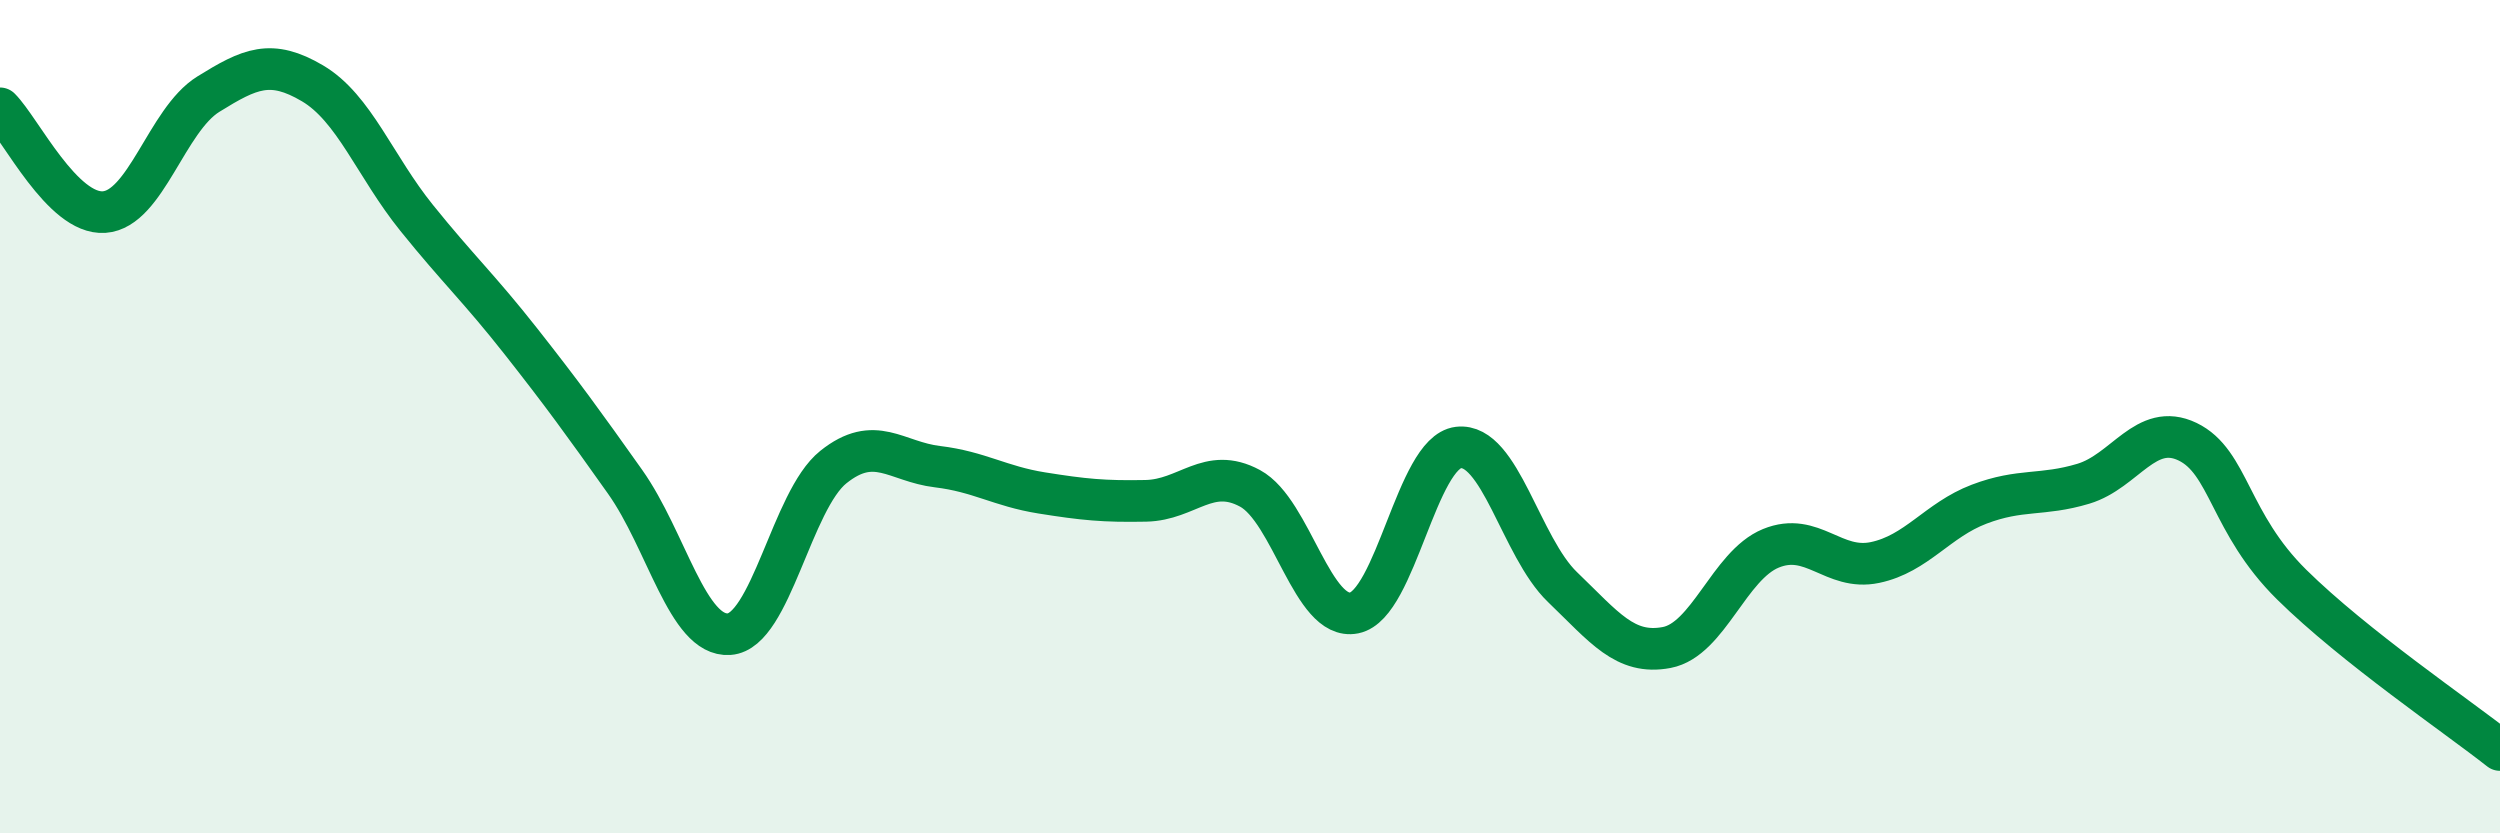
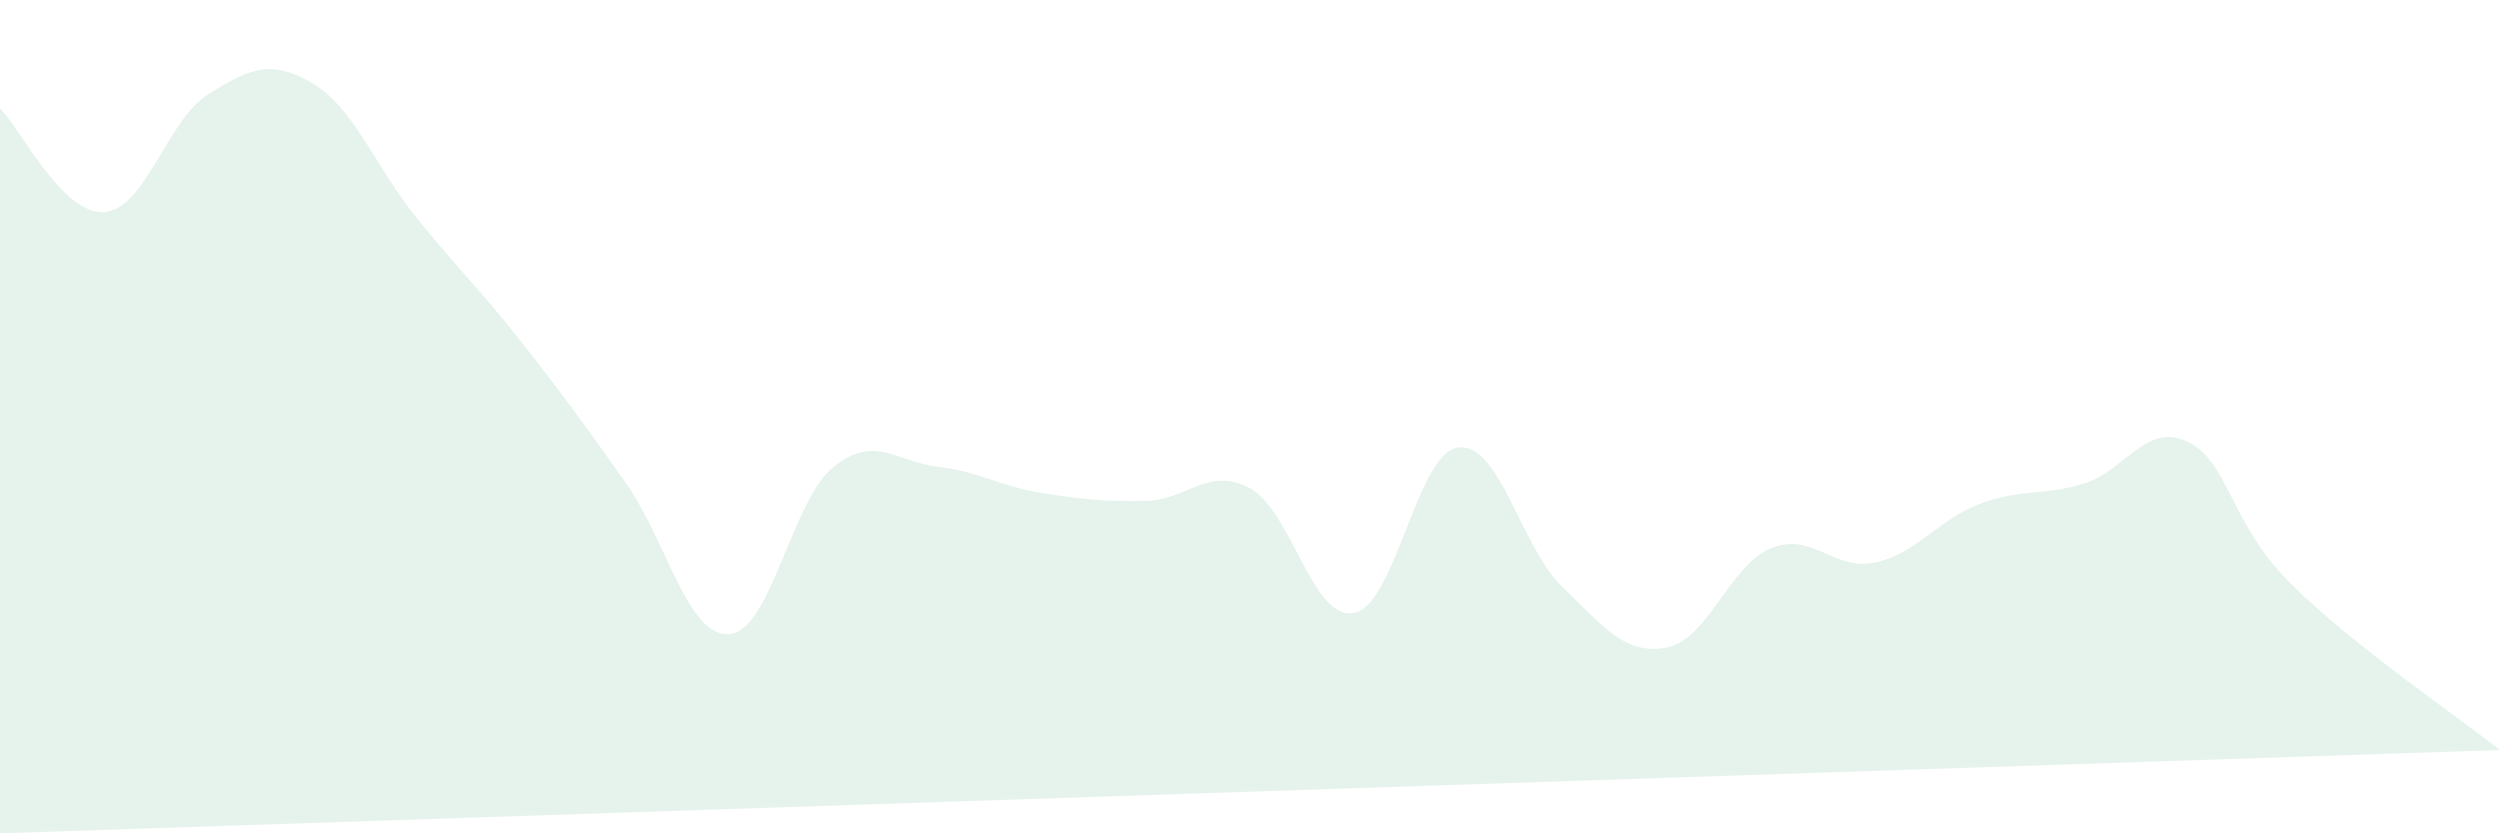
<svg xmlns="http://www.w3.org/2000/svg" width="60" height="20" viewBox="0 0 60 20">
-   <path d="M 0,2.6 C 0.5,3.1 1.5,5.16 2.5,5.09 C 3.5,5.02 4,2.88 5,2.26 C 6,1.64 6.5,1.41 7.5,2 C 8.5,2.59 9,3.99 10,5.23 C 11,6.47 11.5,6.92 12.5,8.19 C 13.5,9.46 14,10.15 15,11.56 C 16,12.97 16.5,15.29 17.5,15.22 C 18.5,15.15 19,12.01 20,11.21 C 21,10.41 21.5,11.08 22.5,11.2 C 23.5,11.32 24,11.67 25,11.83 C 26,11.99 26.5,12.04 27.5,12.02 C 28.5,12 29,11.18 30,11.72 C 31,12.26 31.5,14.91 32.5,14.71 C 33.5,14.51 34,10.86 35,10.74 C 36,10.62 36.5,13.13 37.5,14.09 C 38.5,15.05 39,15.73 40,15.54 C 41,15.35 41.5,13.57 42.5,13.16 C 43.5,12.75 44,13.71 45,13.5 C 46,13.29 46.5,12.48 47.5,12.1 C 48.5,11.72 49,11.91 50,11.61 C 51,11.31 51.5,10.12 52.5,10.6 C 53.5,11.08 53.5,12.55 55,14.03 C 56.5,15.51 59,17.21 60,18L60 20L0 20Z" fill="#008740" opacity="0.1" stroke-linecap="round" stroke-linejoin="round" />
-   <path d="M 0,2.6 C 0.5,3.1 1.5,5.16 2.5,5.09 C 3.5,5.02 4,2.88 5,2.26 C 6,1.64 6.5,1.41 7.5,2 C 8.5,2.59 9,3.99 10,5.23 C 11,6.47 11.5,6.92 12.5,8.19 C 13.5,9.46 14,10.15 15,11.56 C 16,12.97 16.5,15.29 17.5,15.22 C 18.5,15.15 19,12.01 20,11.21 C 21,10.41 21.5,11.08 22.5,11.2 C 23.5,11.32 24,11.67 25,11.83 C 26,11.99 26.5,12.04 27.5,12.02 C 28.5,12 29,11.18 30,11.72 C 31,12.26 31.5,14.91 32.5,14.71 C 33.5,14.51 34,10.86 35,10.74 C 36,10.62 36.5,13.13 37.5,14.09 C 38.5,15.05 39,15.73 40,15.54 C 41,15.35 41.5,13.57 42.5,13.16 C 43.5,12.75 44,13.71 45,13.5 C 46,13.29 46.5,12.48 47.5,12.1 C 48.5,11.72 49,11.91 50,11.61 C 51,11.31 51.5,10.12 52.5,10.6 C 53.5,11.08 53.5,12.55 55,14.03 C 56.5,15.51 59,17.21 60,18" stroke="#008740" stroke-width="1" fill="none" stroke-linecap="round" stroke-linejoin="round" />
+   <path d="M 0,2.6 C 0.5,3.1 1.5,5.16 2.5,5.09 C 3.5,5.02 4,2.88 5,2.26 C 6,1.64 6.5,1.41 7.5,2 C 8.5,2.59 9,3.99 10,5.23 C 11,6.47 11.5,6.92 12.5,8.19 C 13.5,9.46 14,10.15 15,11.56 C 16,12.97 16.5,15.29 17.5,15.22 C 18.5,15.15 19,12.01 20,11.21 C 21,10.41 21.5,11.08 22.5,11.2 C 23.5,11.32 24,11.67 25,11.83 C 26,11.99 26.5,12.04 27.5,12.02 C 28.5,12 29,11.18 30,11.72 C 31,12.26 31.5,14.91 32.5,14.71 C 33.5,14.51 34,10.86 35,10.74 C 36,10.62 36.5,13.13 37.5,14.09 C 38.5,15.05 39,15.73 40,15.54 C 41,15.35 41.5,13.57 42.5,13.16 C 43.5,12.75 44,13.71 45,13.5 C 46,13.29 46.5,12.48 47.5,12.1 C 48.5,11.72 49,11.91 50,11.61 C 51,11.31 51.5,10.12 52.5,10.6 C 53.5,11.08 53.5,12.55 55,14.03 C 56.5,15.51 59,17.21 60,18L0 20Z" fill="#008740" opacity="0.1" stroke-linecap="round" stroke-linejoin="round" />
</svg>